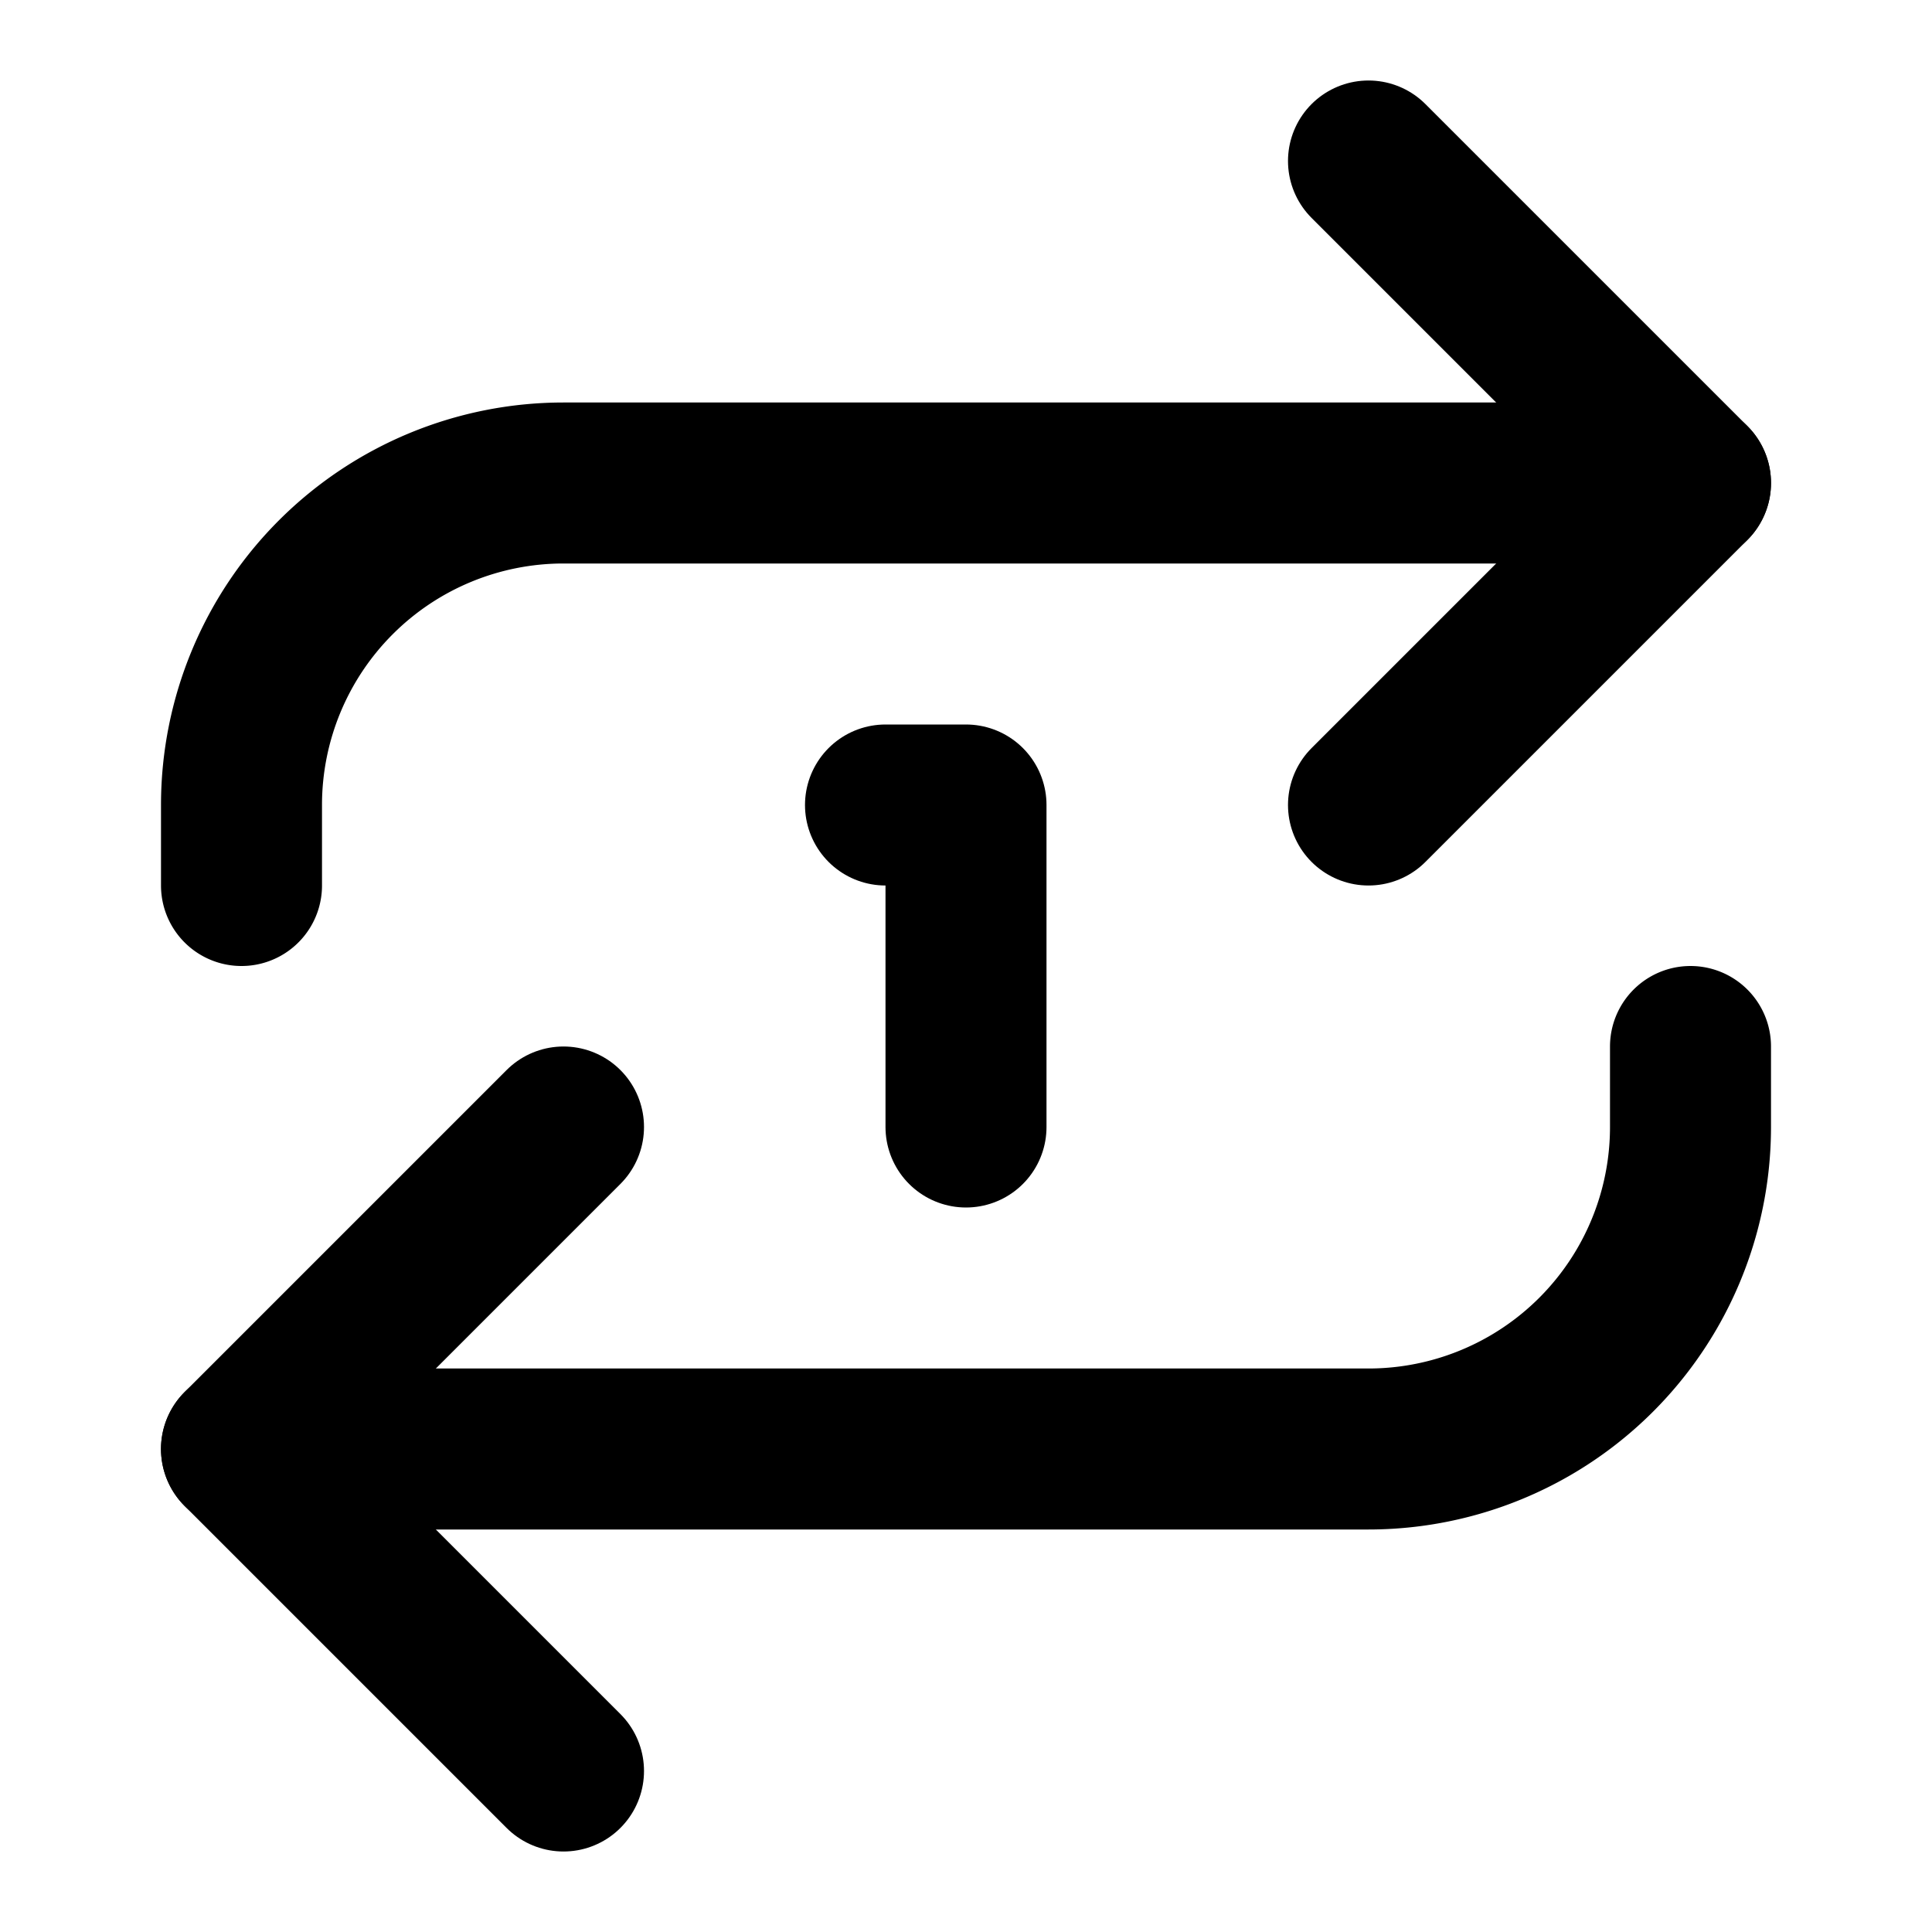
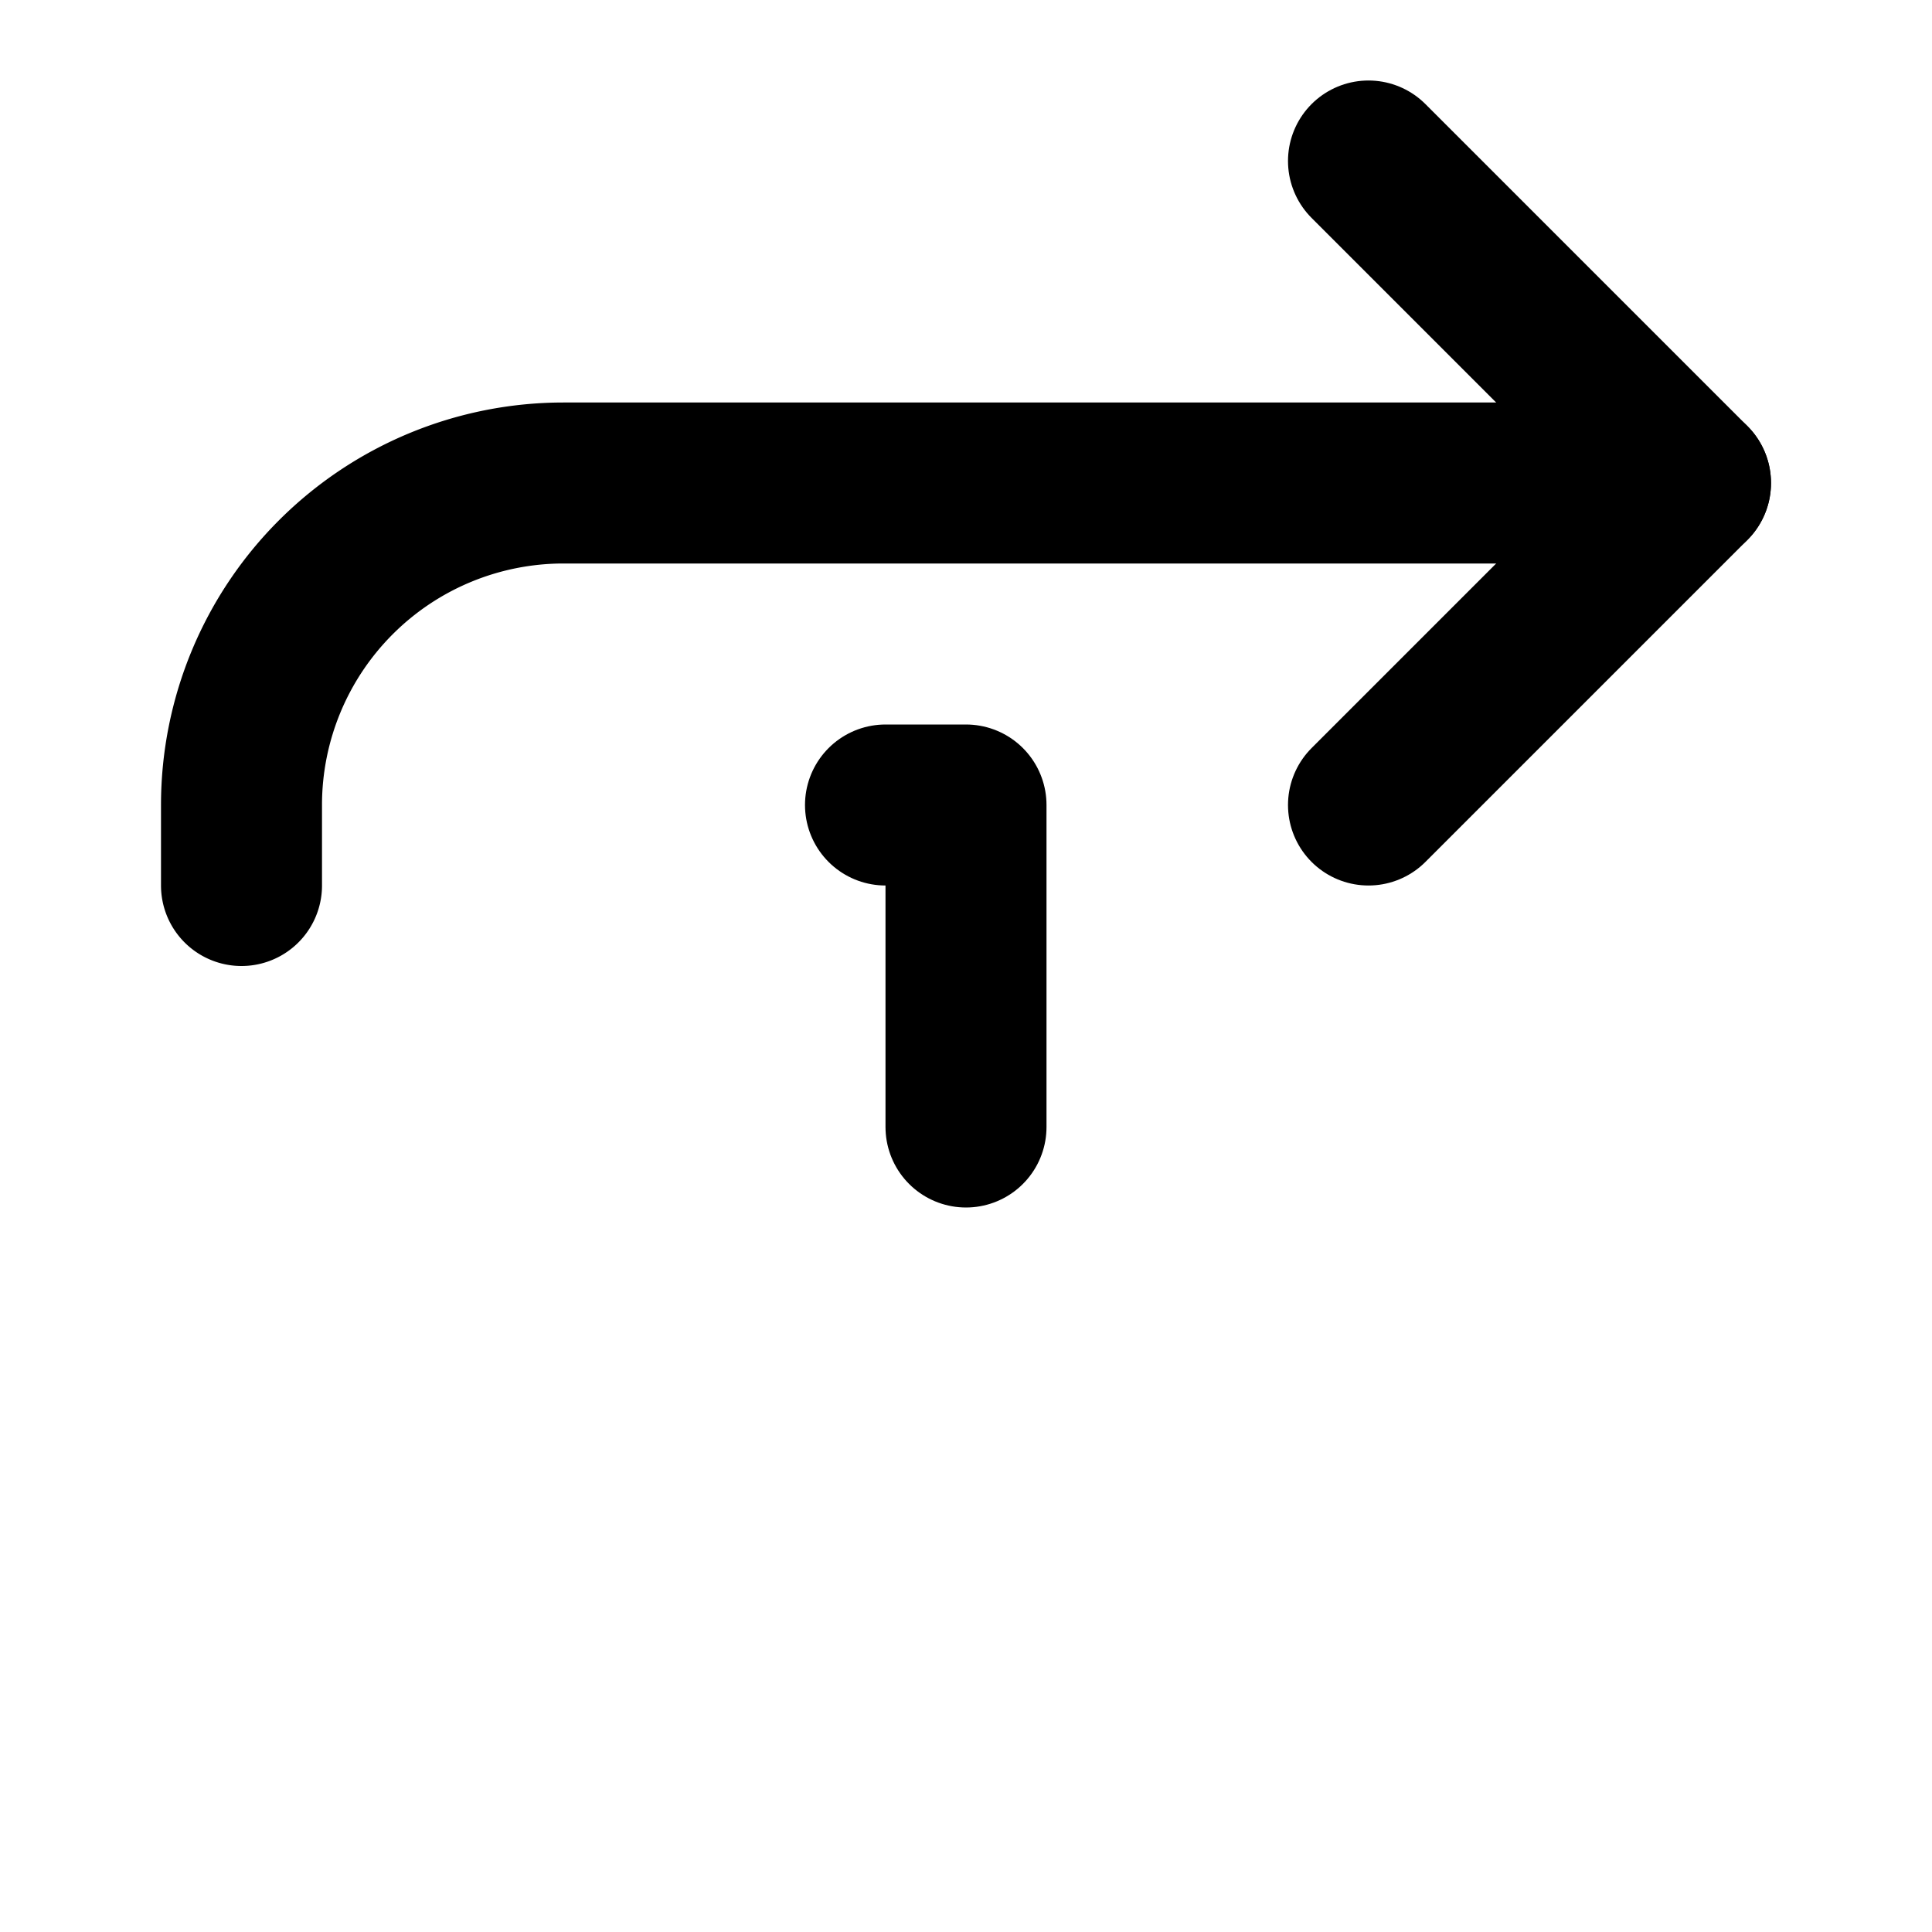
<svg xmlns="http://www.w3.org/2000/svg" width="24" height="24" viewBox="0 0 24 24" fill="none" stroke="#000000" stroke-width="2" stroke-linecap="round" stroke-linejoin="round">
  <path d="M17 2l4 4-4 4" />
  <path d="M3 11v-1a4 4 0 014-4h14" />
-   <path d="M7 22l-4-4 4-4" />
-   <path d="M21 13v1a4 4 0 01-4 4H3" />
  <path d="M11 10h1v4" />
</svg>